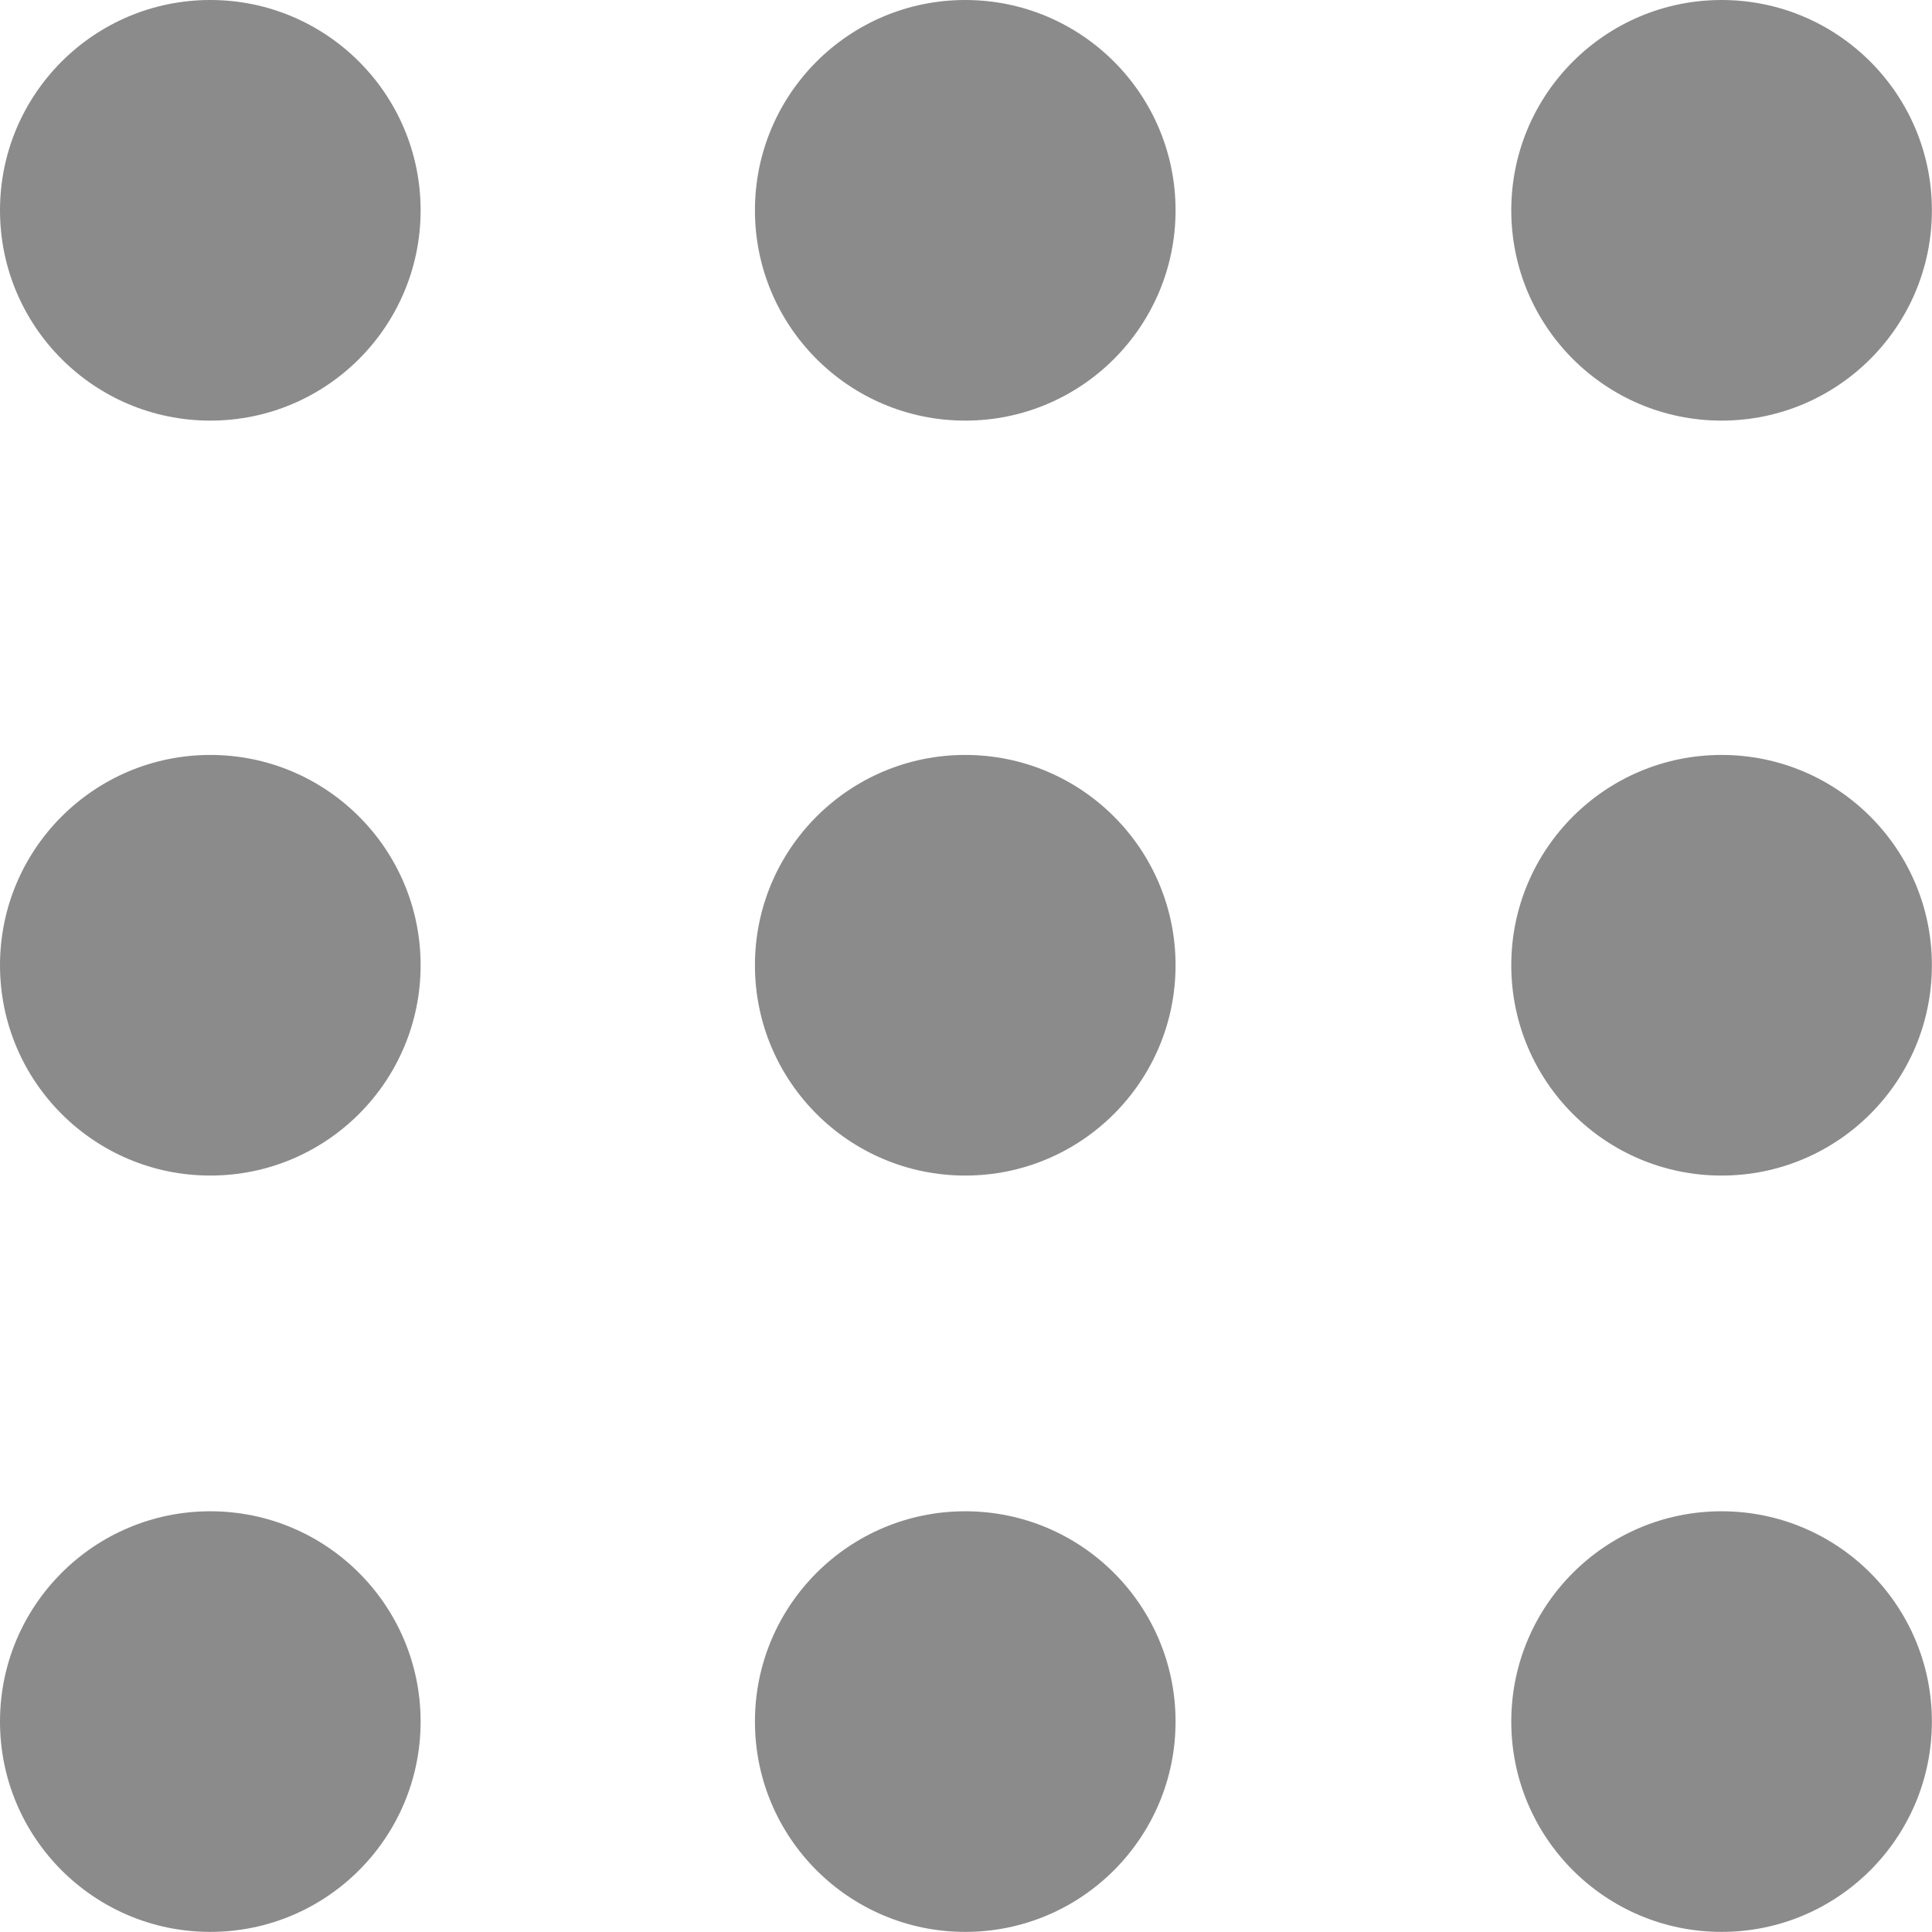
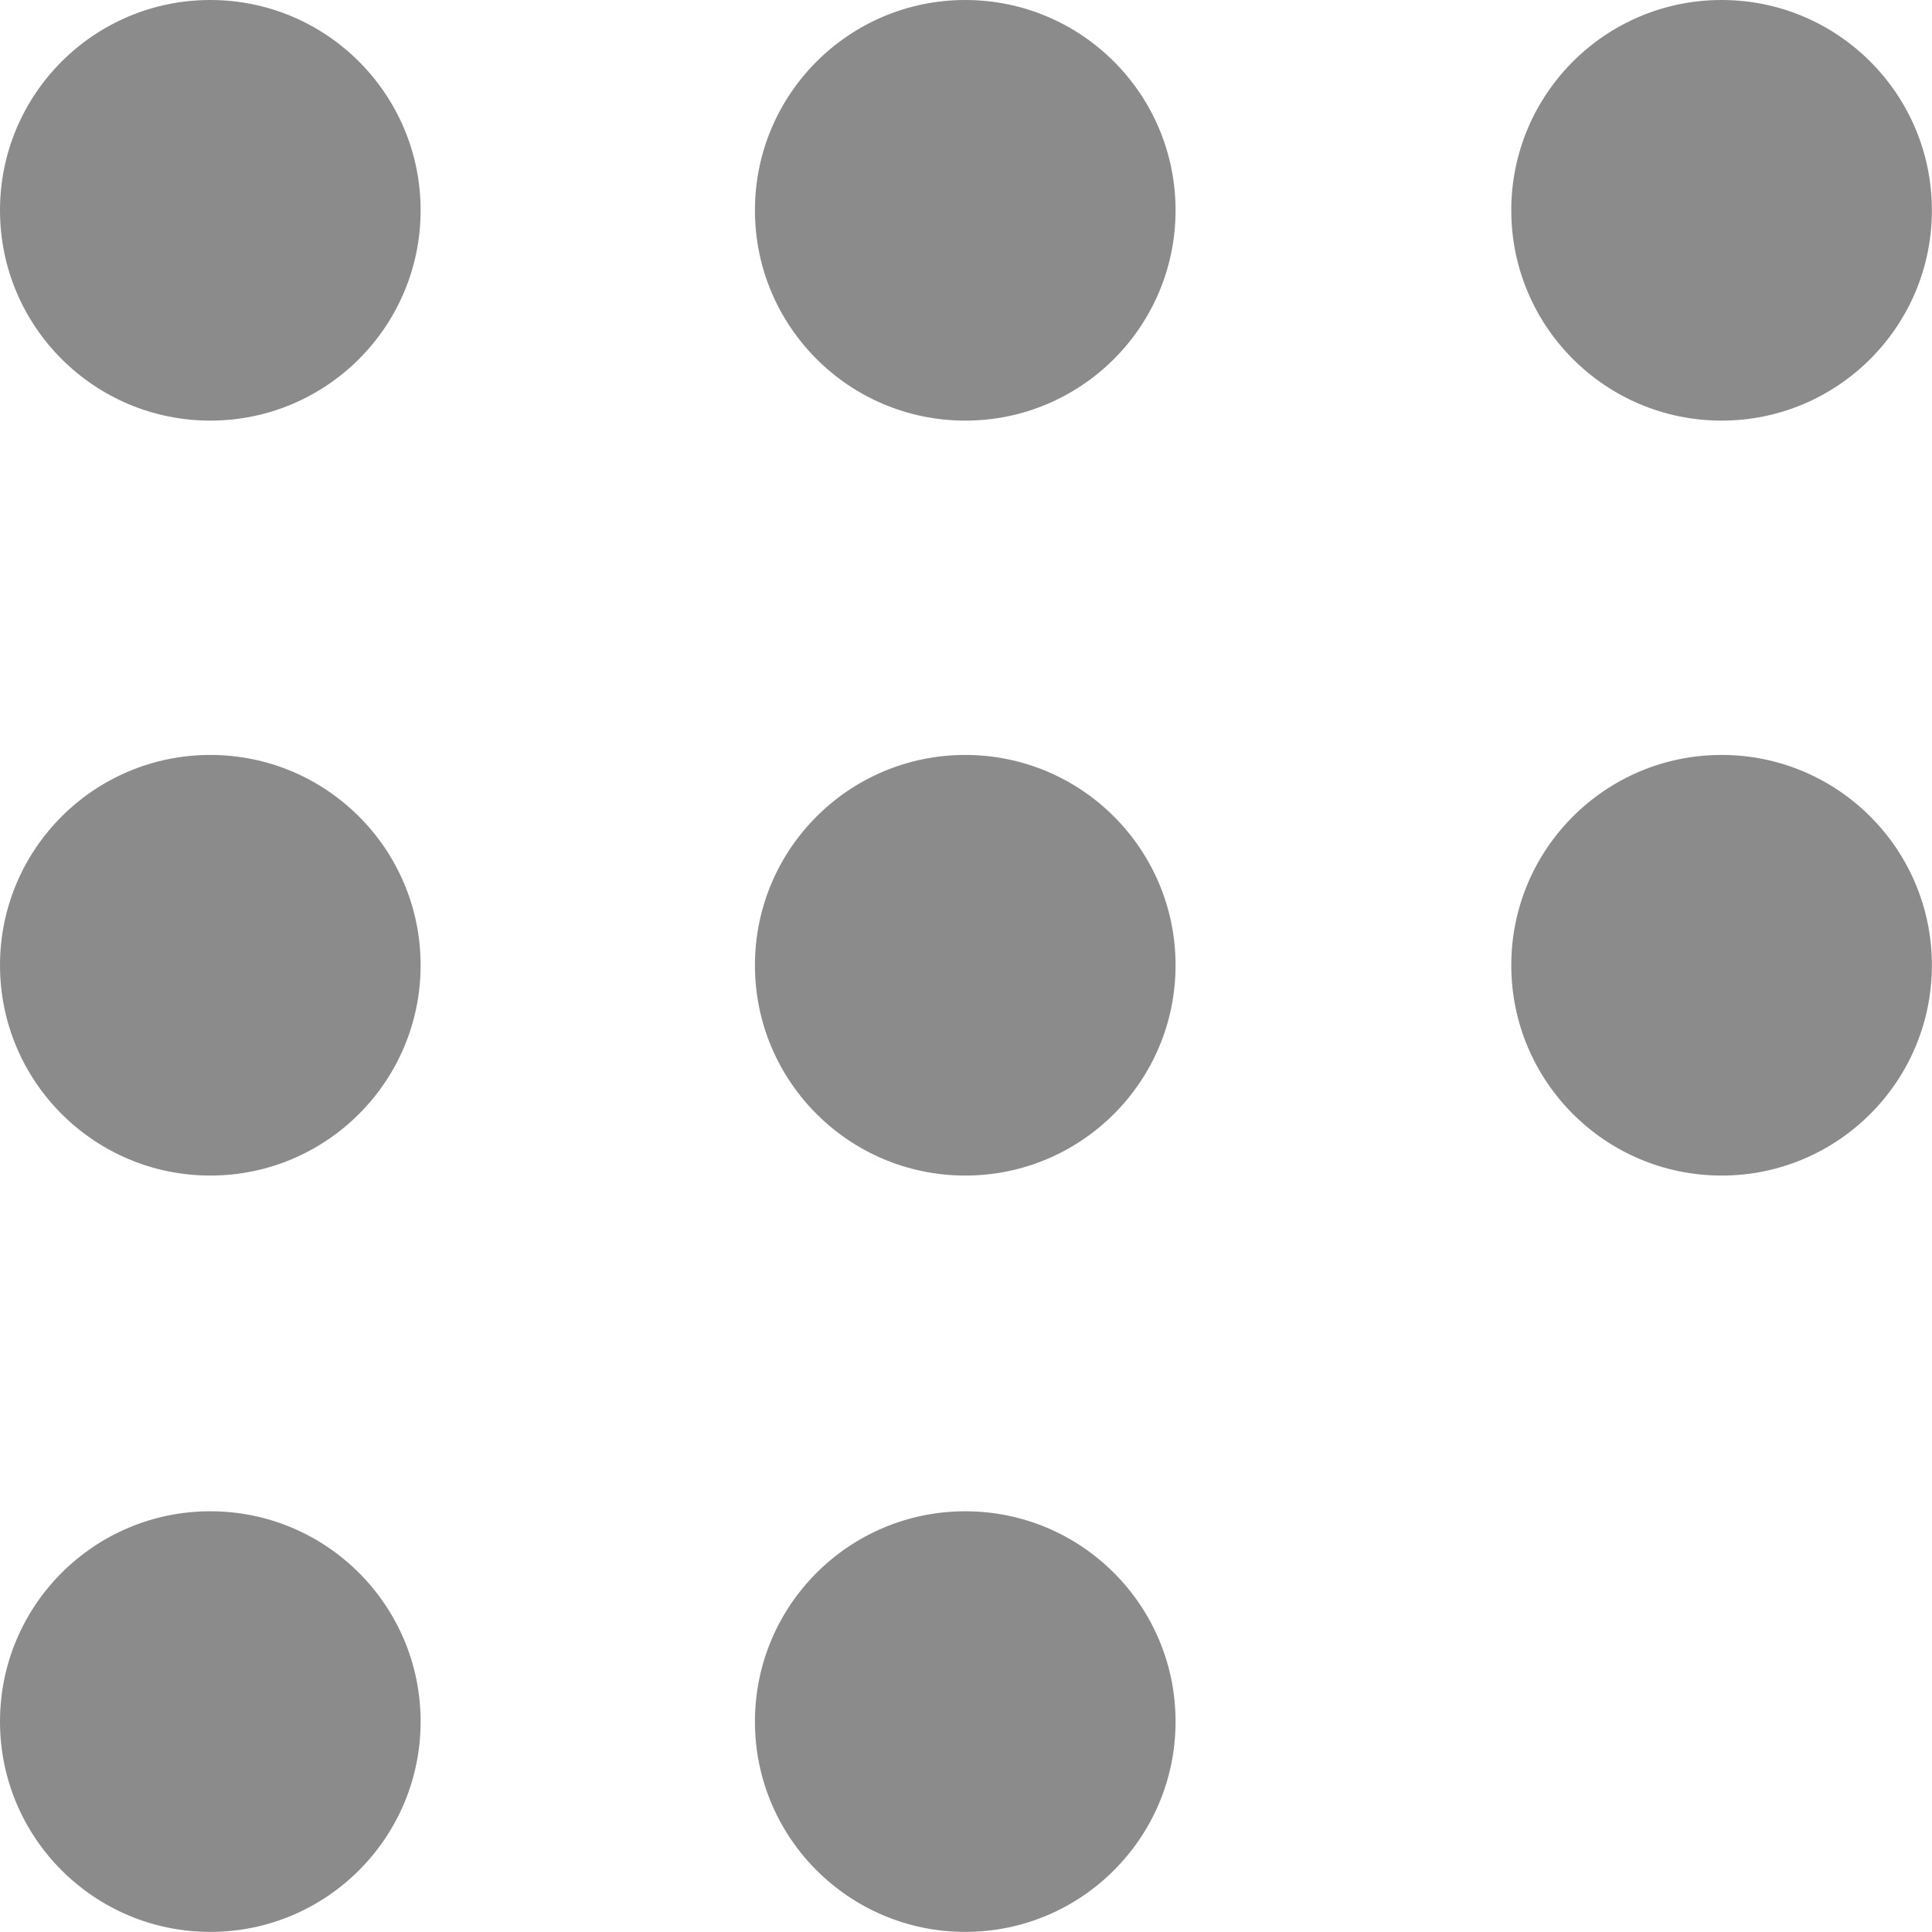
<svg xmlns="http://www.w3.org/2000/svg" width="18.024" height="18.024" viewBox="0 0 18.024 18.024">
  <defs>
    <style>
      .cls-1 {
        fill: #8c8b8b;
      }
    </style>
  </defs>
  <g id="Artwork_4" data-name="Artwork 4" transform="translate(64.75 64.75)">
    <g id="Artwork_4-2" data-name="Artwork 4" transform="translate(-64.75 -64.75)">
      <circle id="Ellipse_923" data-name="Ellipse 923" class="cls-1" cx="1.962" cy="1.962" r="1.962" />
      <circle id="Ellipse_924" data-name="Ellipse 924" class="cls-1" cx="1.962" cy="1.962" r="1.962" transform="translate(7.043)" />
      <circle id="Ellipse_925" data-name="Ellipse 925" class="cls-1" cx="1.962" cy="1.962" r="1.962" transform="translate(14.099)" />
      <circle id="Ellipse_926" data-name="Ellipse 926" class="cls-1" cx="1.962" cy="1.962" r="1.962" transform="translate(0 7.043)" />
      <circle id="Ellipse_927" data-name="Ellipse 927" class="cls-1" cx="1.962" cy="1.962" r="1.962" transform="translate(7.043 7.043)" />
      <circle id="Ellipse_928" data-name="Ellipse 928" class="cls-1" cx="1.962" cy="1.962" r="1.962" transform="translate(14.099 7.043)" />
      <circle id="Ellipse_929" data-name="Ellipse 929" class="cls-1" cx="1.962" cy="1.962" r="1.962" transform="translate(0 14.099)" />
      <circle id="Ellipse_930" data-name="Ellipse 930" class="cls-1" cx="1.962" cy="1.962" r="1.962" transform="translate(7.043 14.099)" />
-       <circle id="Ellipse_931" data-name="Ellipse 931" class="cls-1" cx="1.962" cy="1.962" r="1.962" transform="translate(14.099 14.099)" />
    </g>
  </g>
</svg>